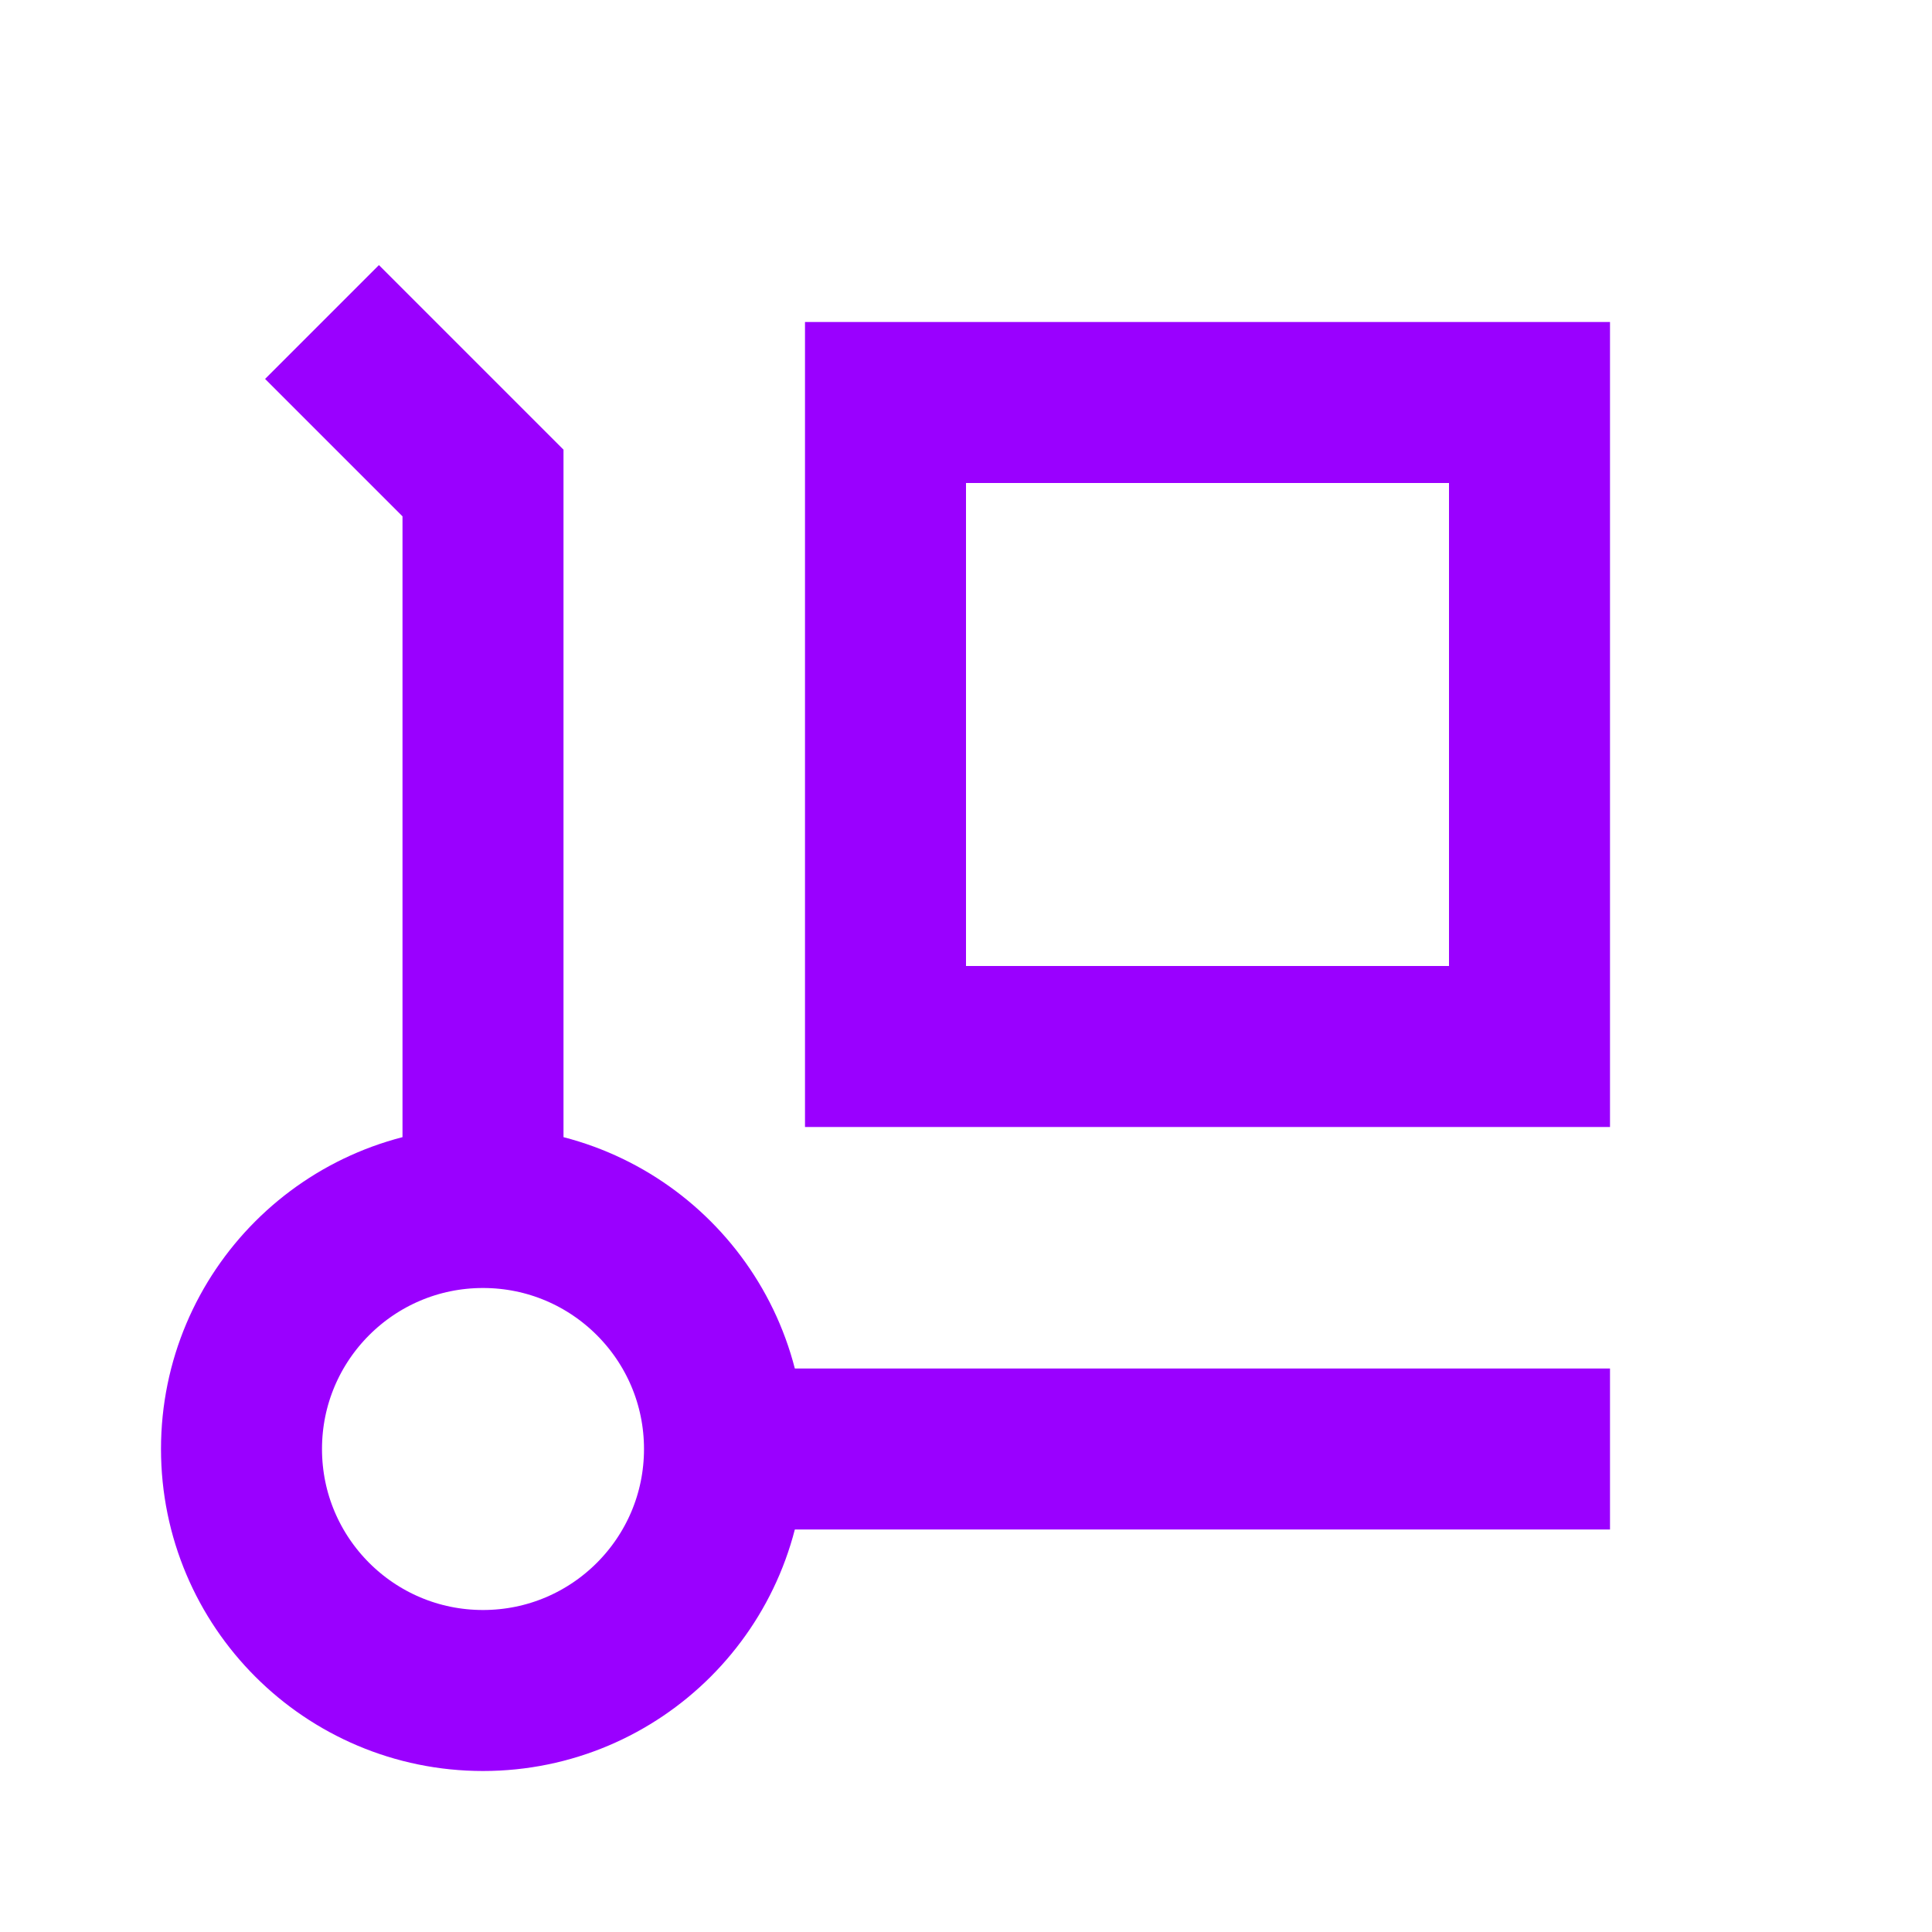
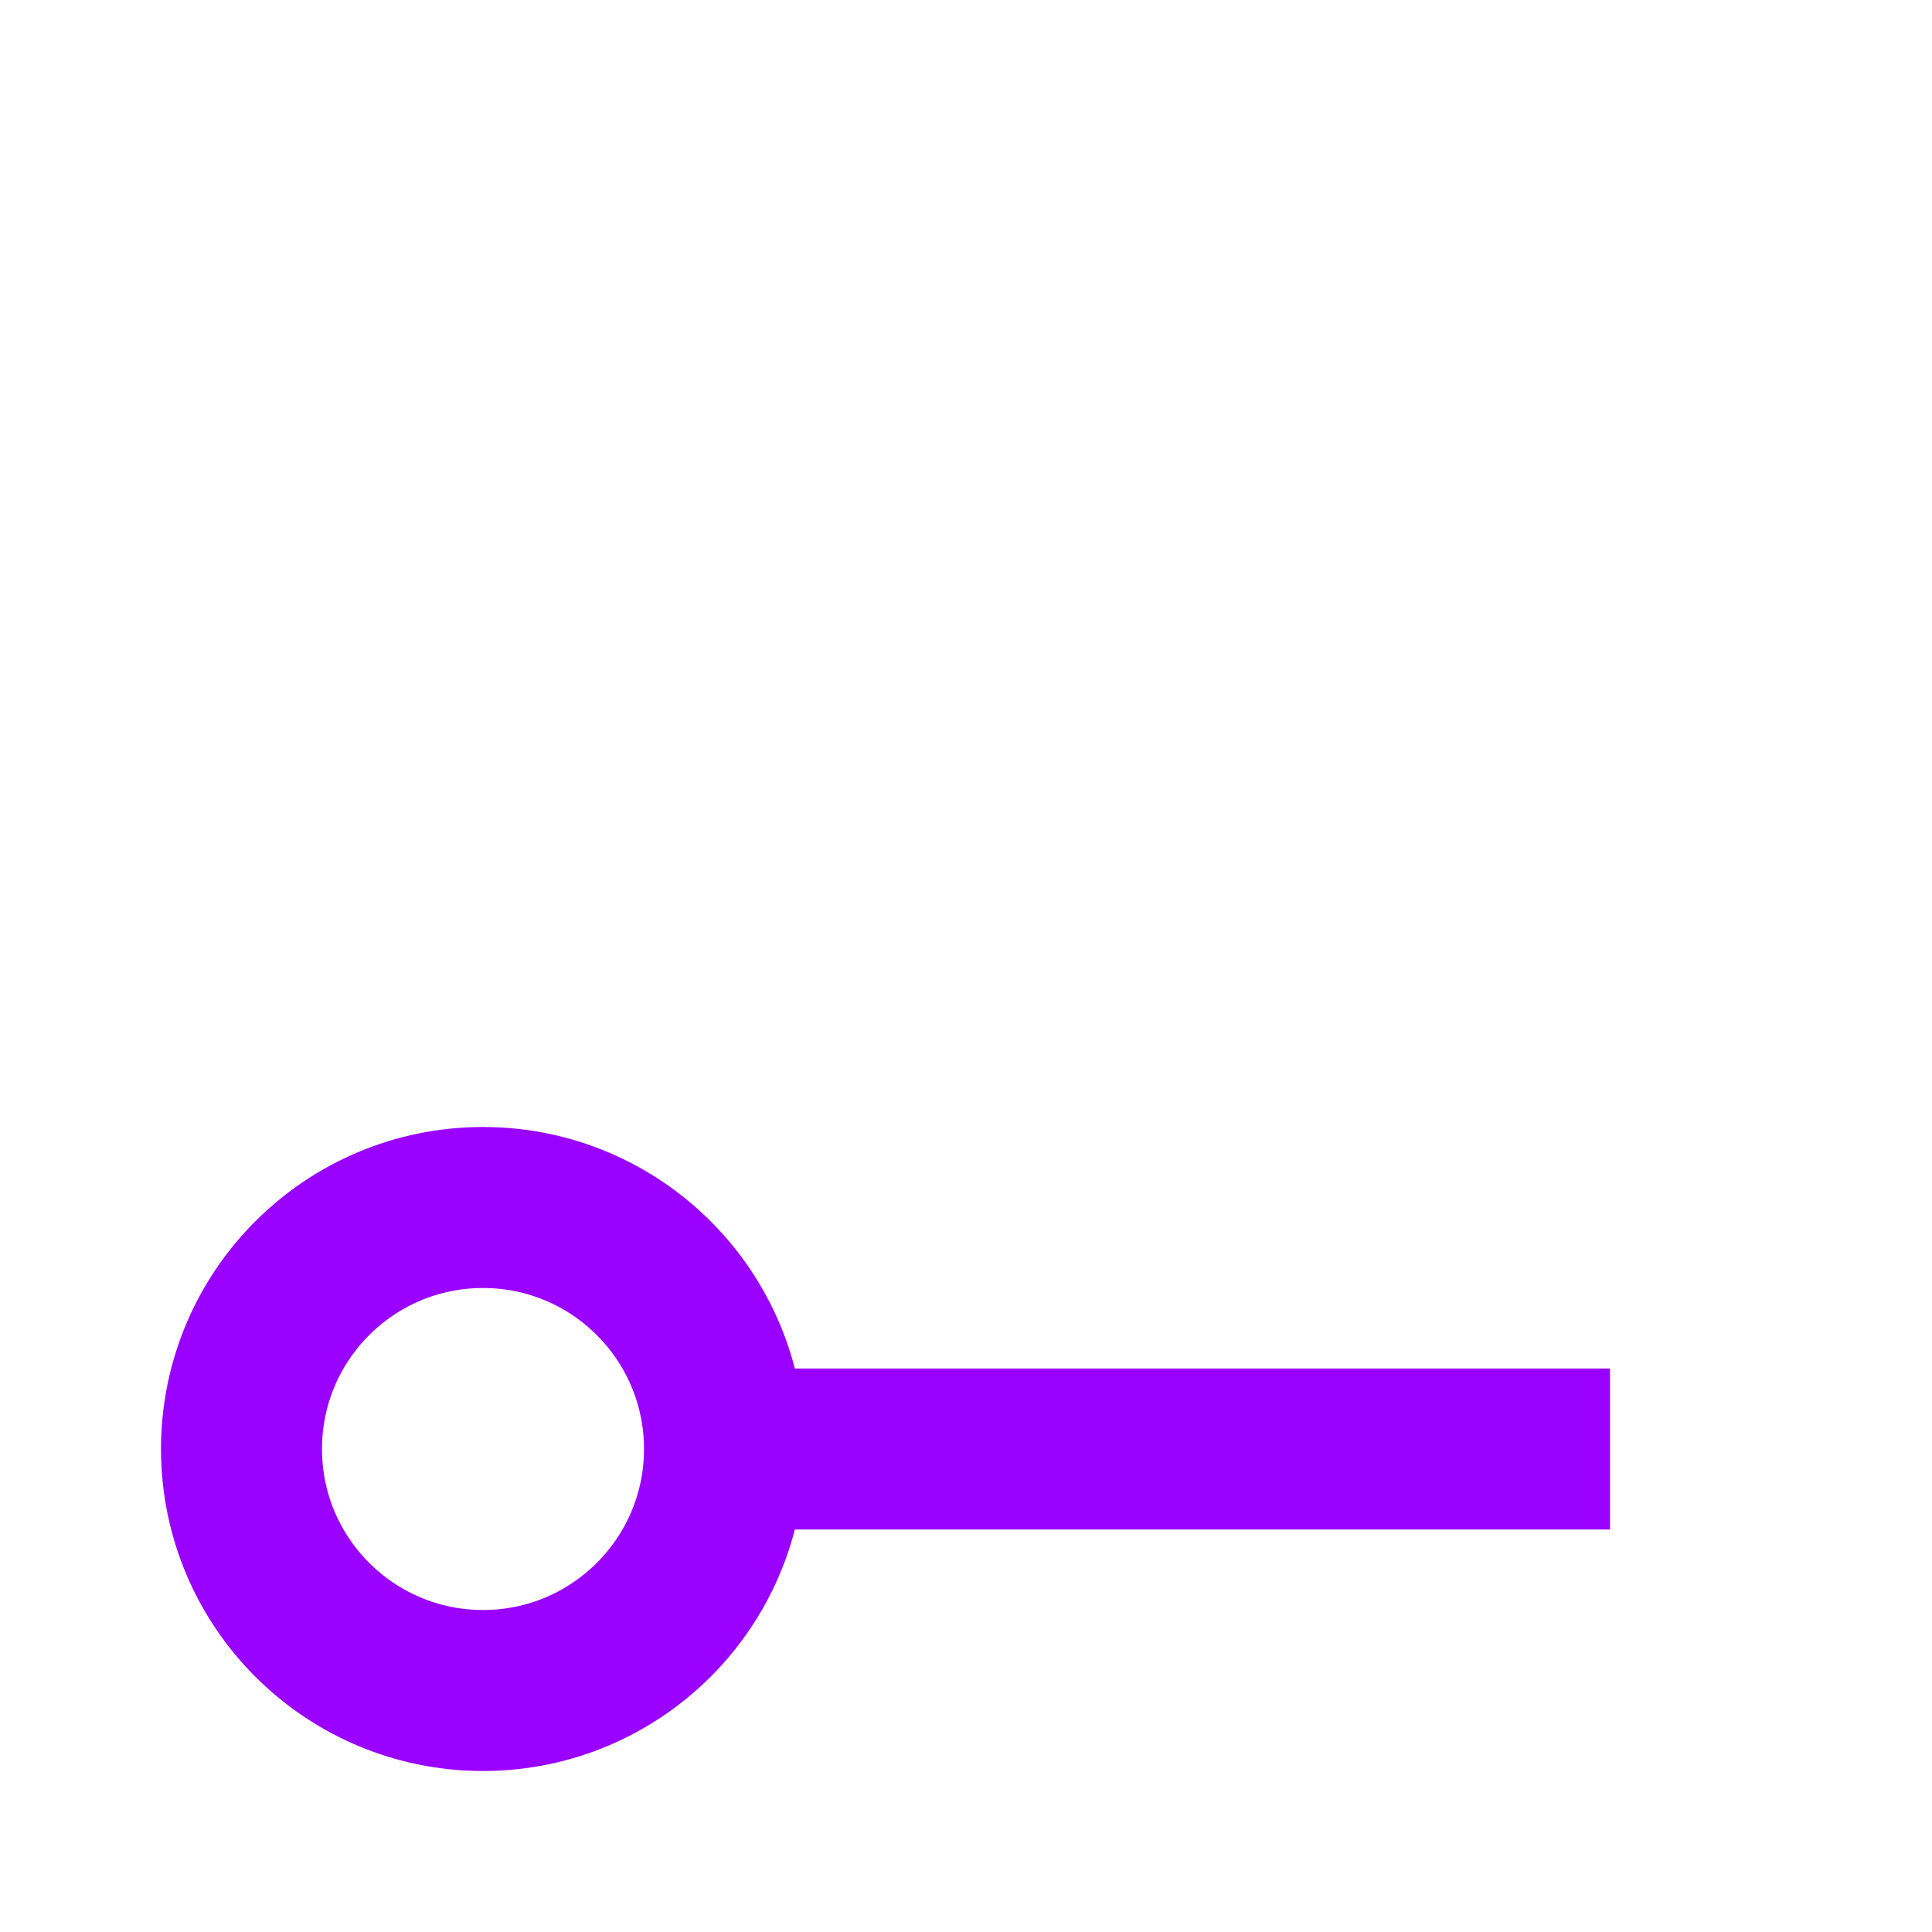
<svg xmlns="http://www.w3.org/2000/svg" width="24" height="24" viewBox="0 0 24 24" fill="none">
  <g id="Services/Favorites">
    <circle id="Ellipse 1163" cx="6" cy="18" r="3" stroke="#9A00FF" stroke-width="2" />
    <path id="Vector 160" d="M9 18H20" stroke="#9A00FF" stroke-width="2" />
-     <path id="Vector 161" d="M6 15V6L4 4" stroke="#9A00FF" stroke-width="2" />
-     <rect id="Rectangle 240652512" x="11" y="5" width="8" height="8" stroke="#9A00FF" stroke-width="2" />
  </g>
</svg>